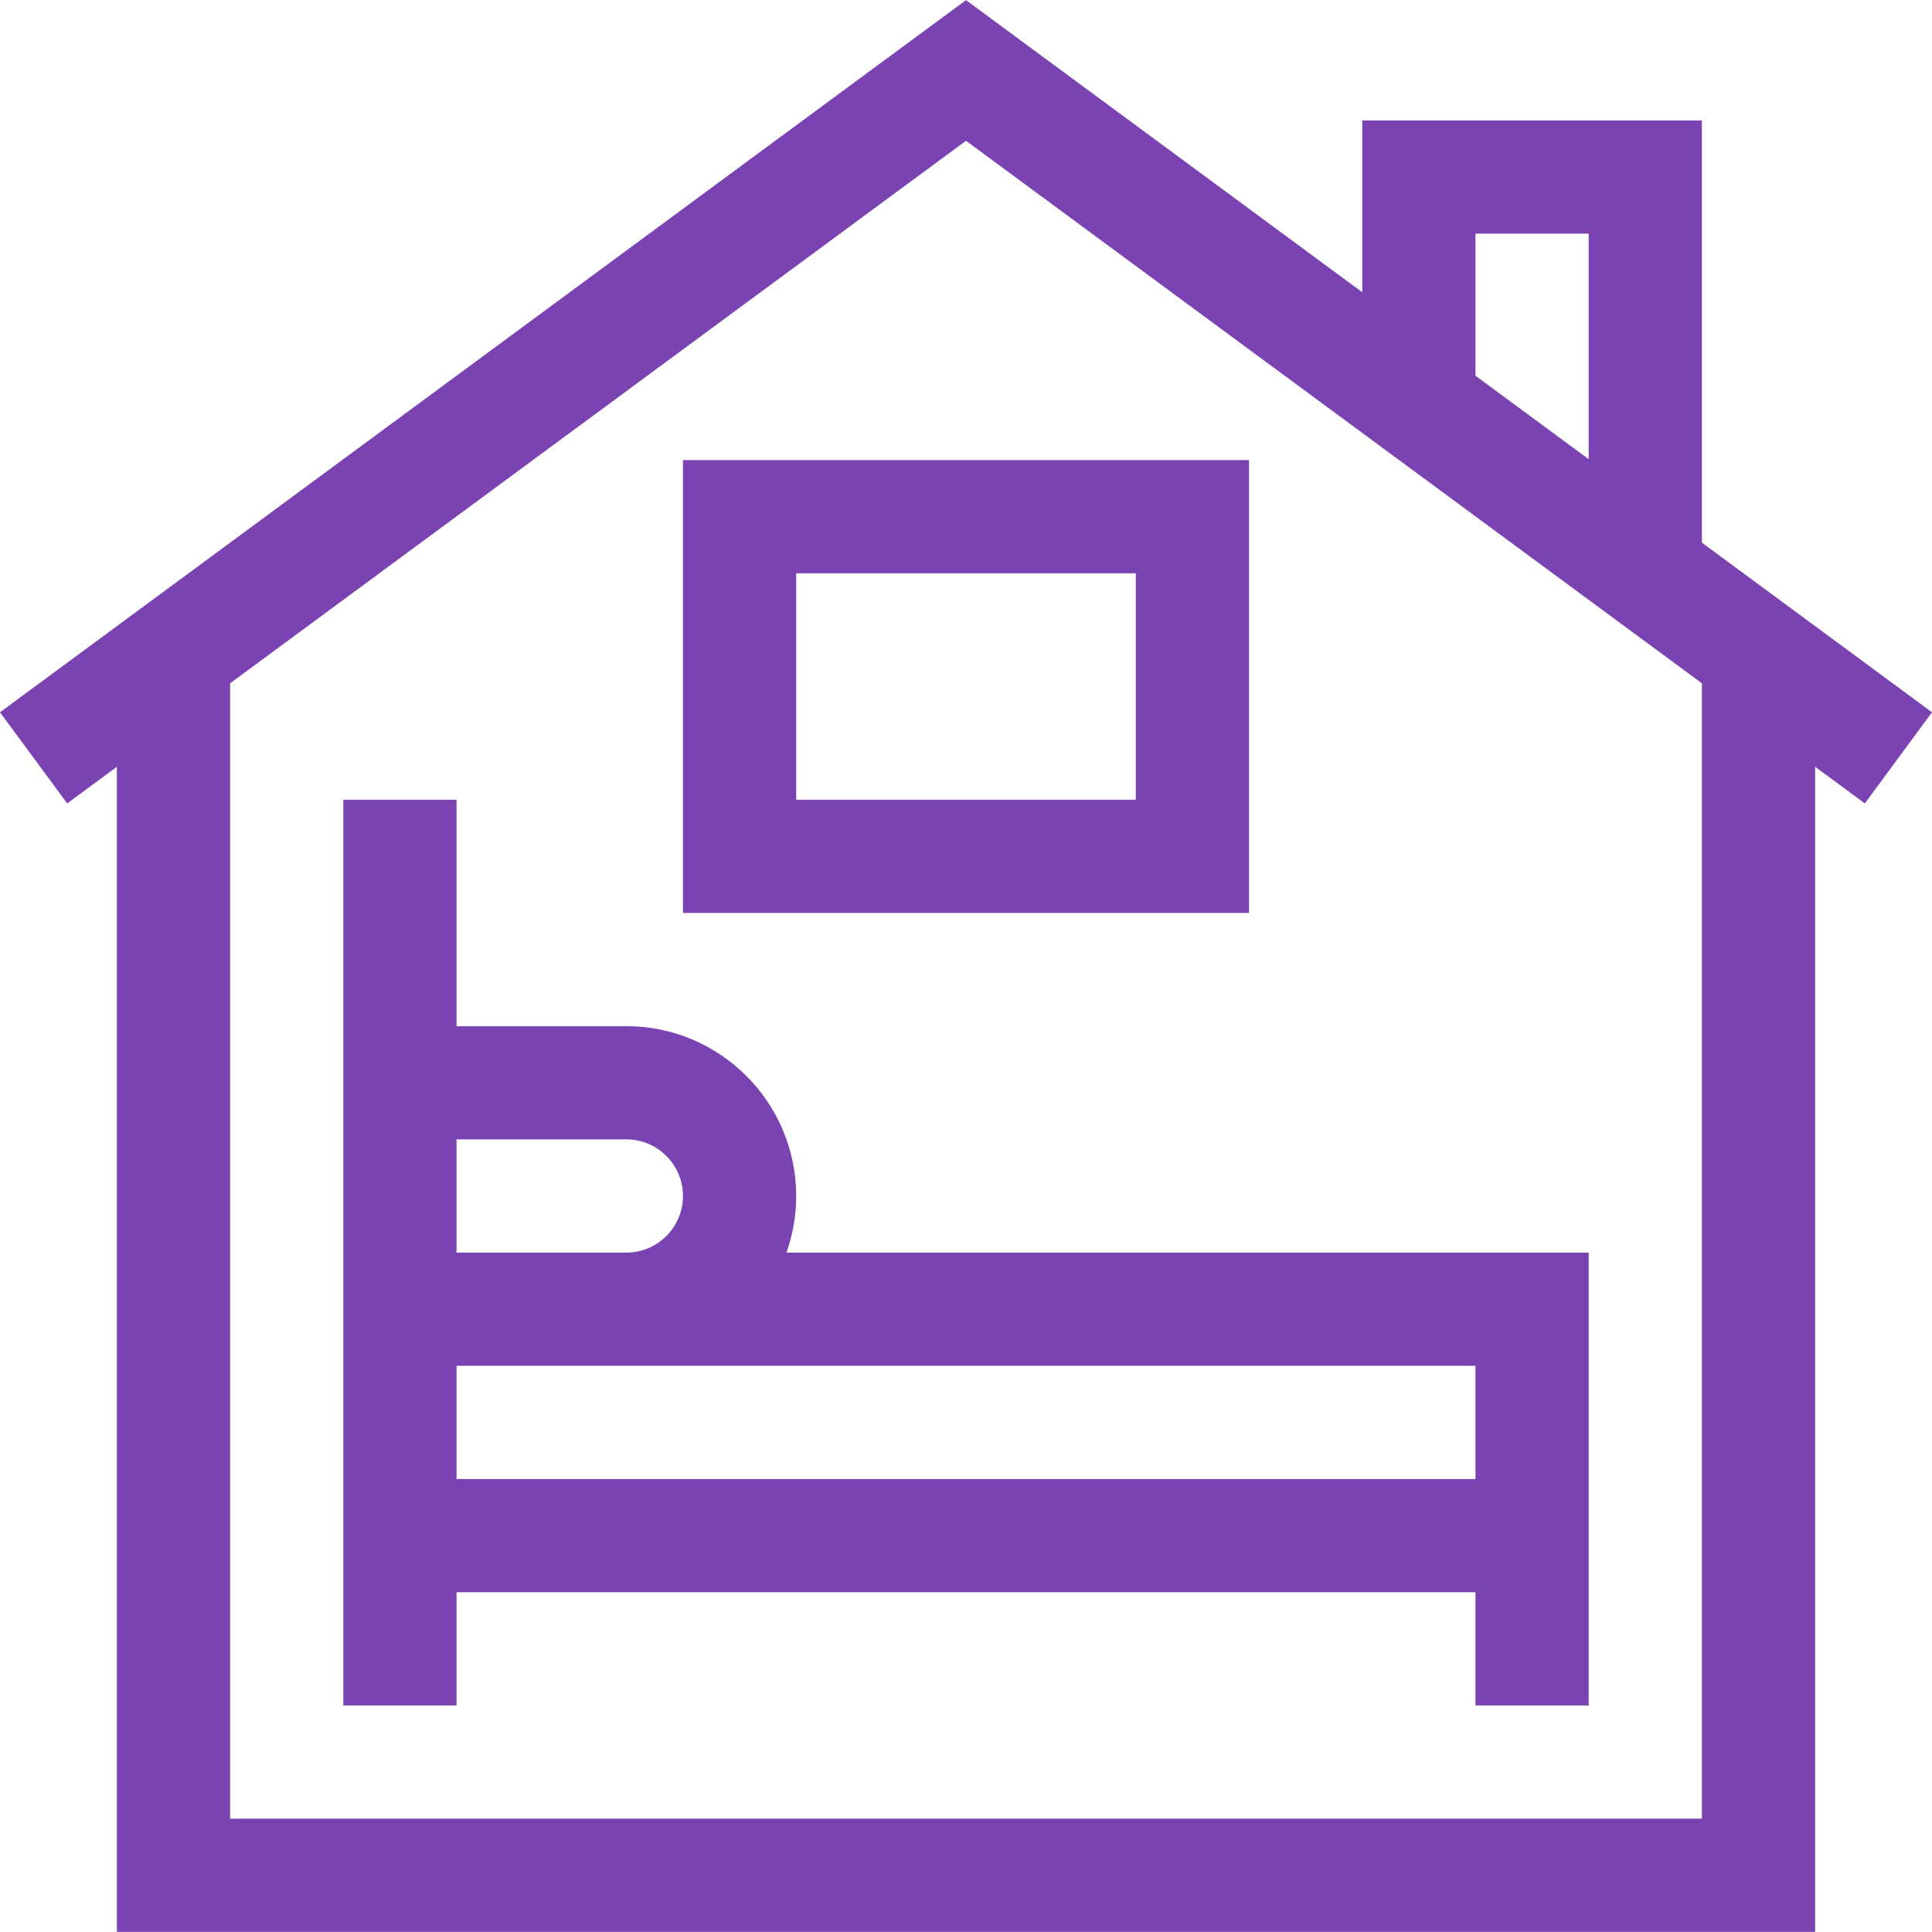
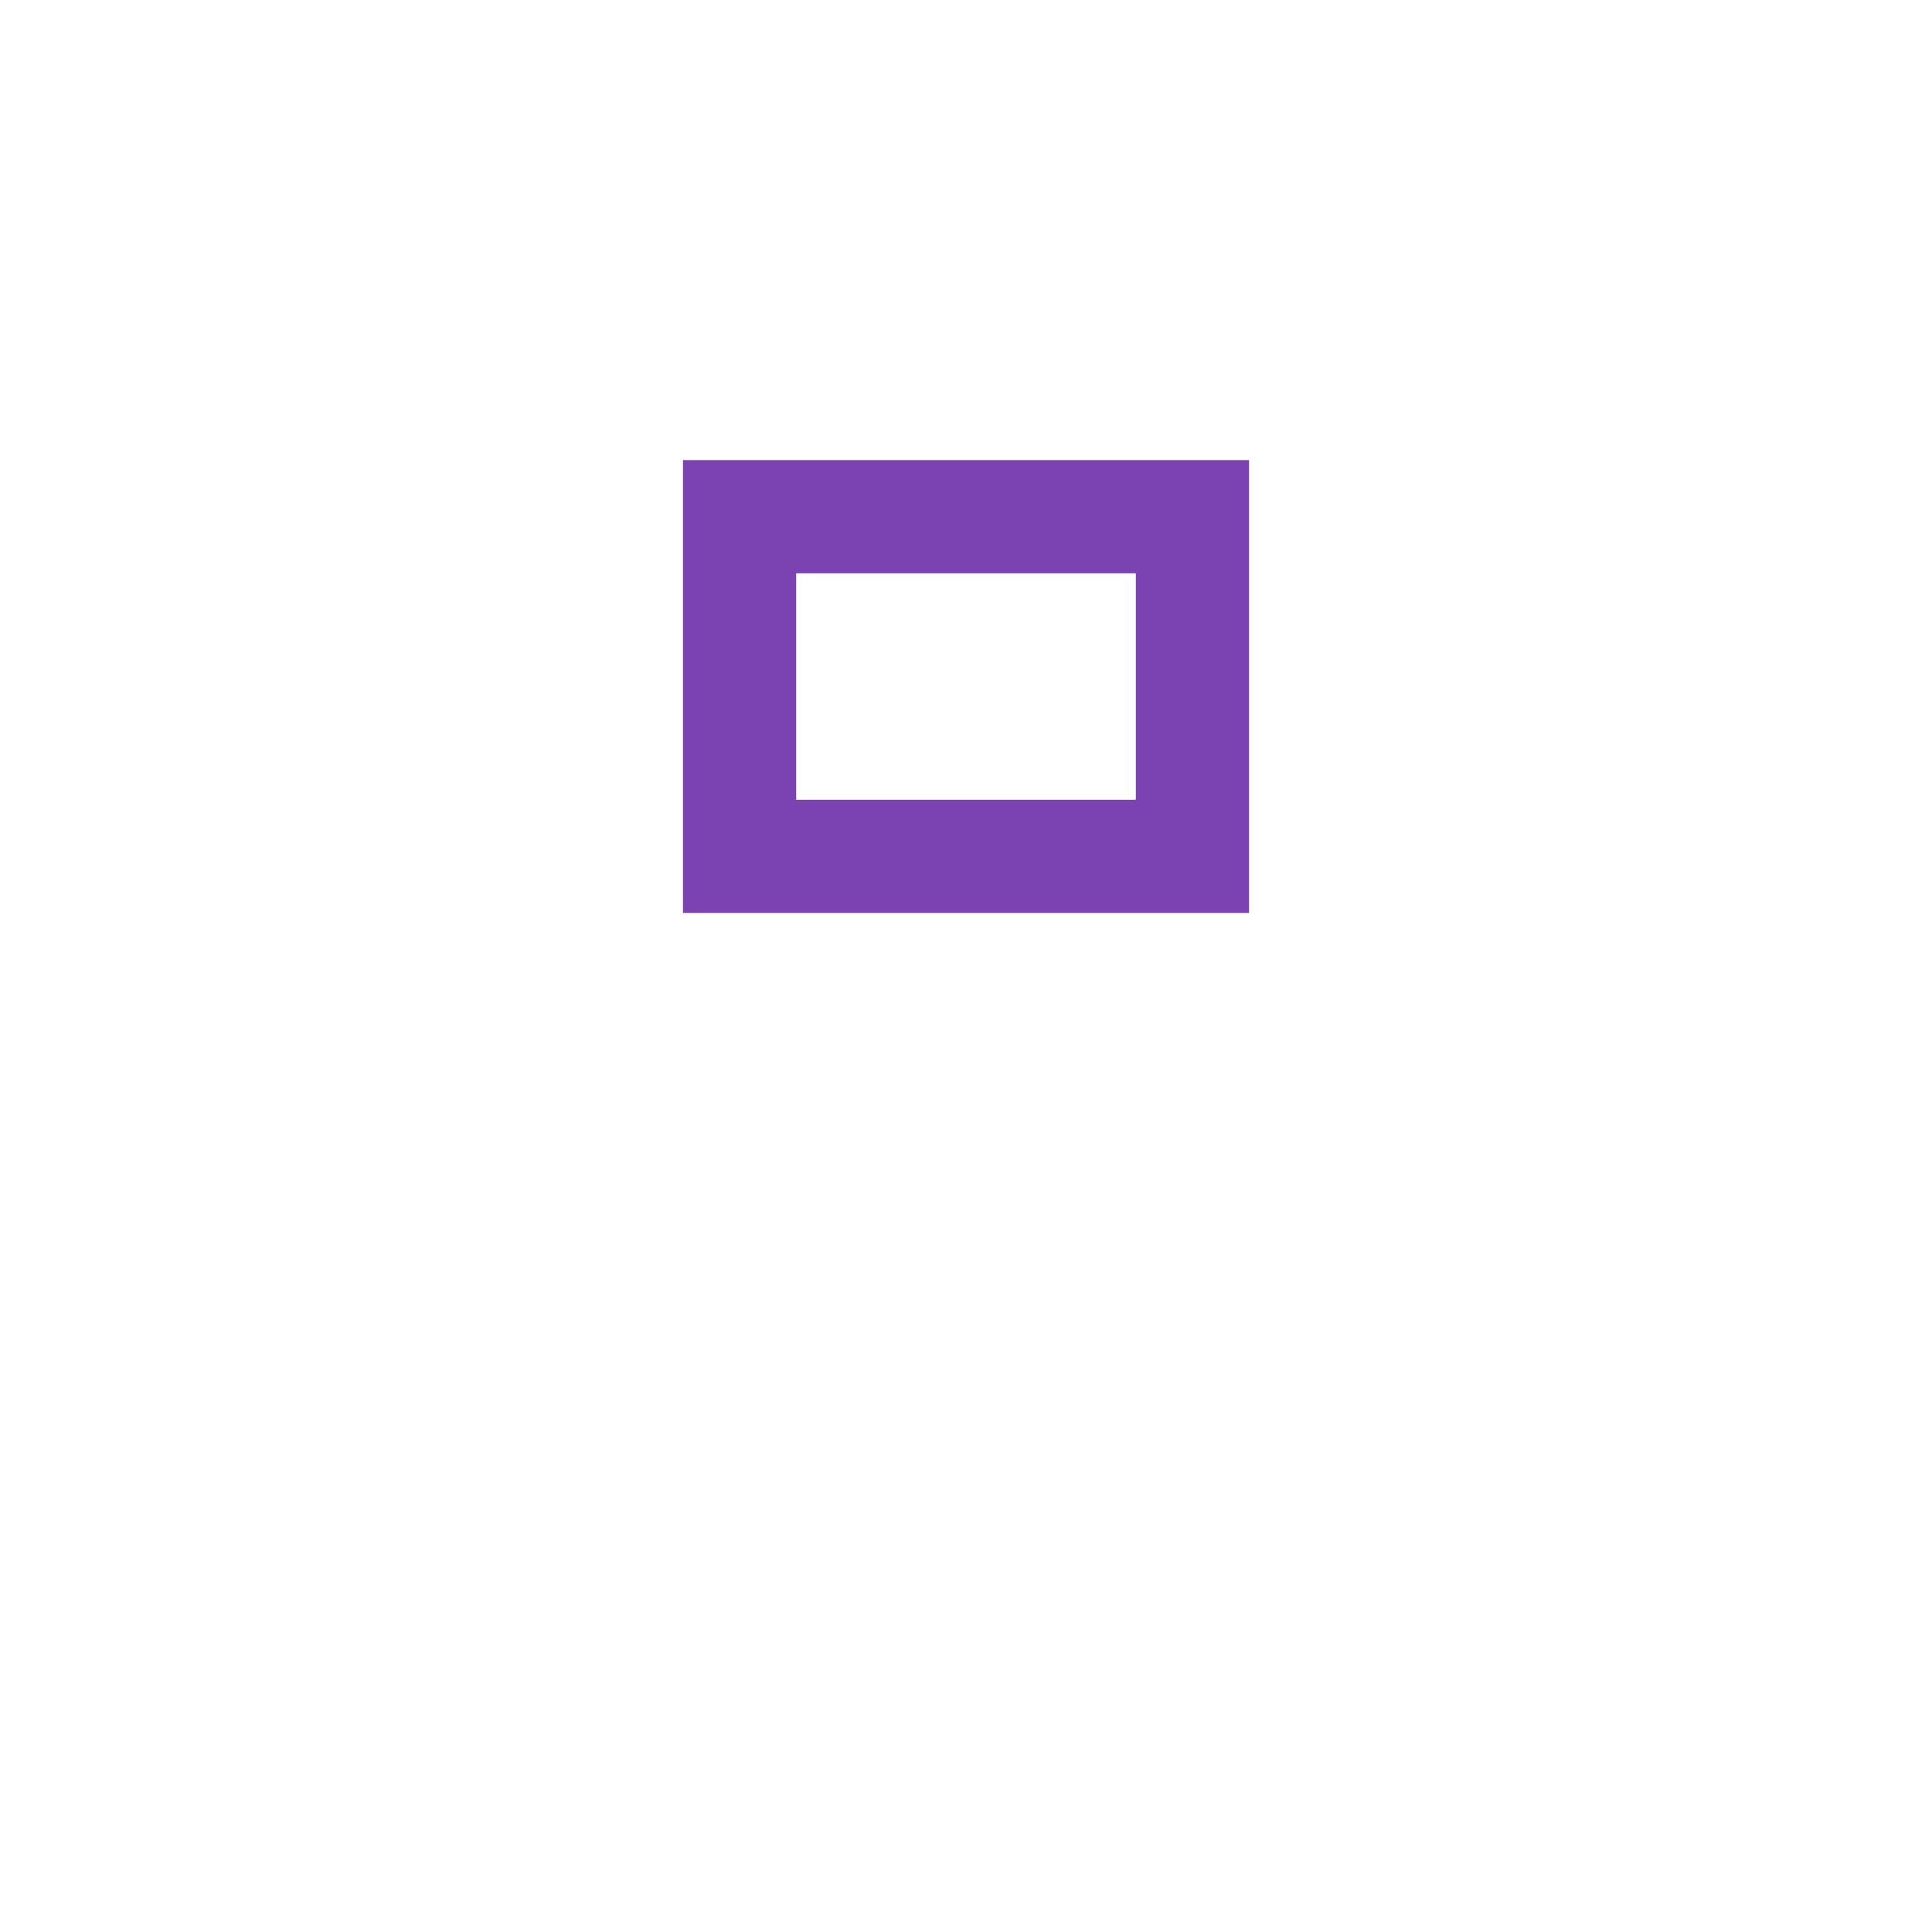
<svg xmlns="http://www.w3.org/2000/svg" version="1.1" width="512" height="512" x="0" y="0" viewBox="0 0 511.949 511.949" style="enable-background:new 0 0 512 512" xml:space="preserve" class="">
  <g>
    <g>
-       <path d="m511.949 188.745-60.975-44.953v-111.875h-90v45.524l-105-77.41-255.974 188.714 17.802 24.147 13.173-9.711v308.737h450v-308.737l13.173 9.711zm-120.974-126.828h30v59.758l-30-22.117zm60 420h-390v-300.853l195-143.76 195 143.76z" fill="#7a43b1" data-original="#000000" style="" />
-       <path d="m210.975 316.917c0-24.813-20.187-45-45-45h-45v-60h-30v240h30v-30h270v30h30v-120h-212.58c1.665-4.694 2.58-9.741 2.58-15zm-45-15c8.271 0 15 6.729 15 15s-6.729 15-15 15h-45v-30zm225 90h-270v-30h270z" fill="#7a43b1" data-original="#000000" style="" />
      <path d="m180.975 241.917h150v-120h-150zm30-90h90v60h-90z" fill="#7a43b1" data-original="#000000" style="" />
    </g>
  </g>
</svg>